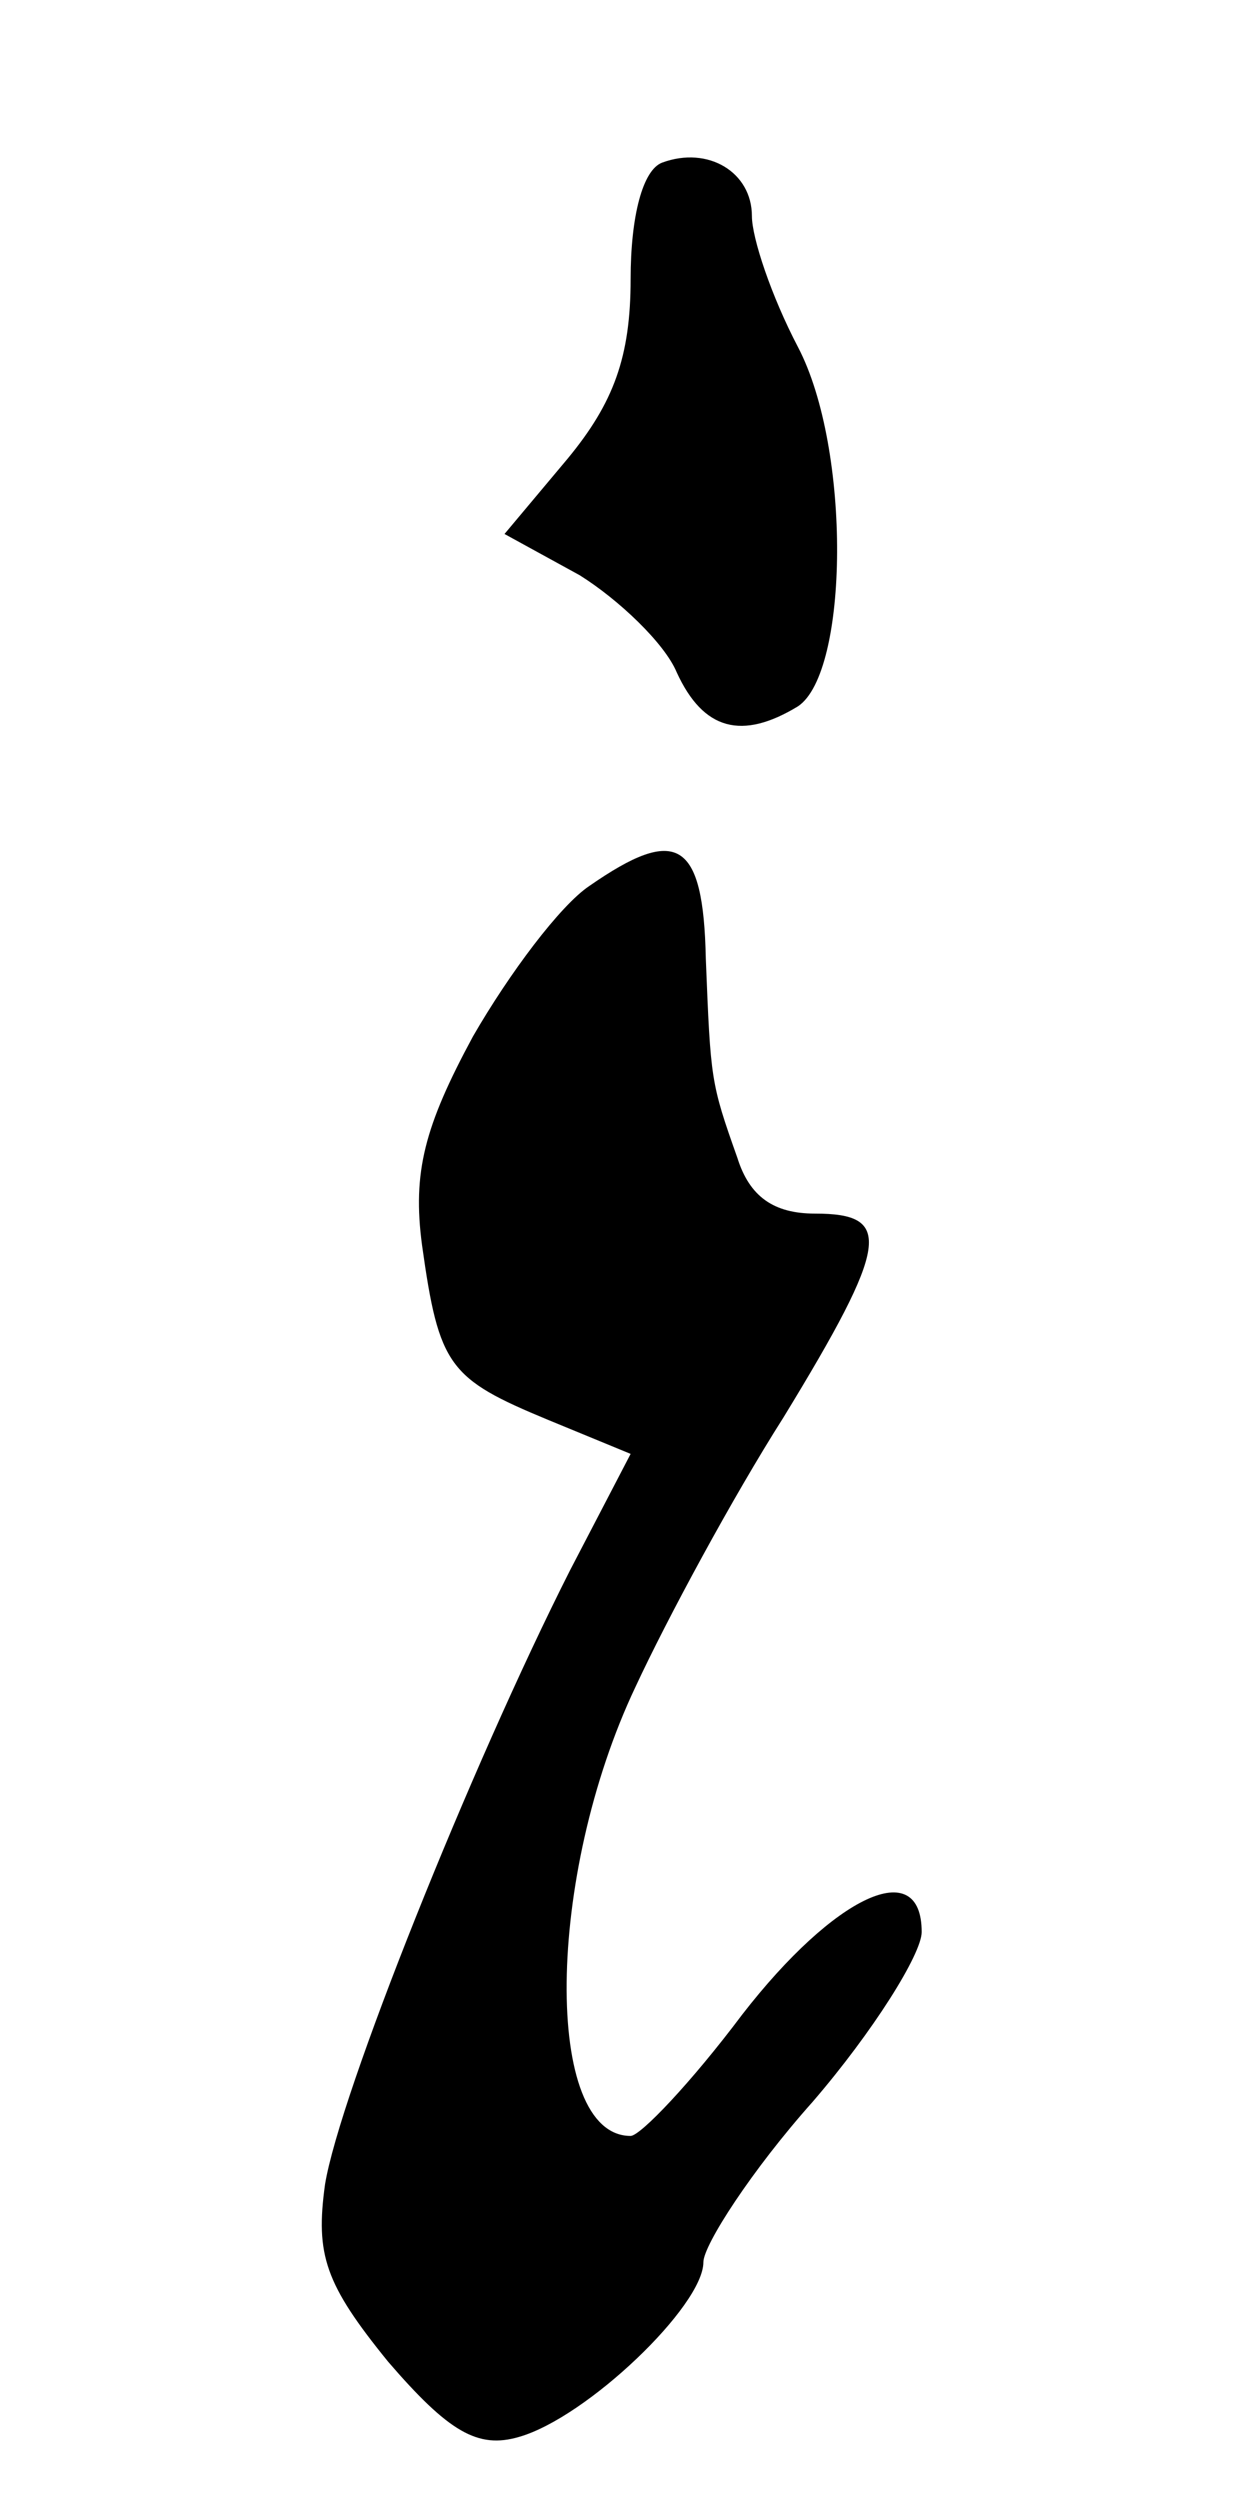
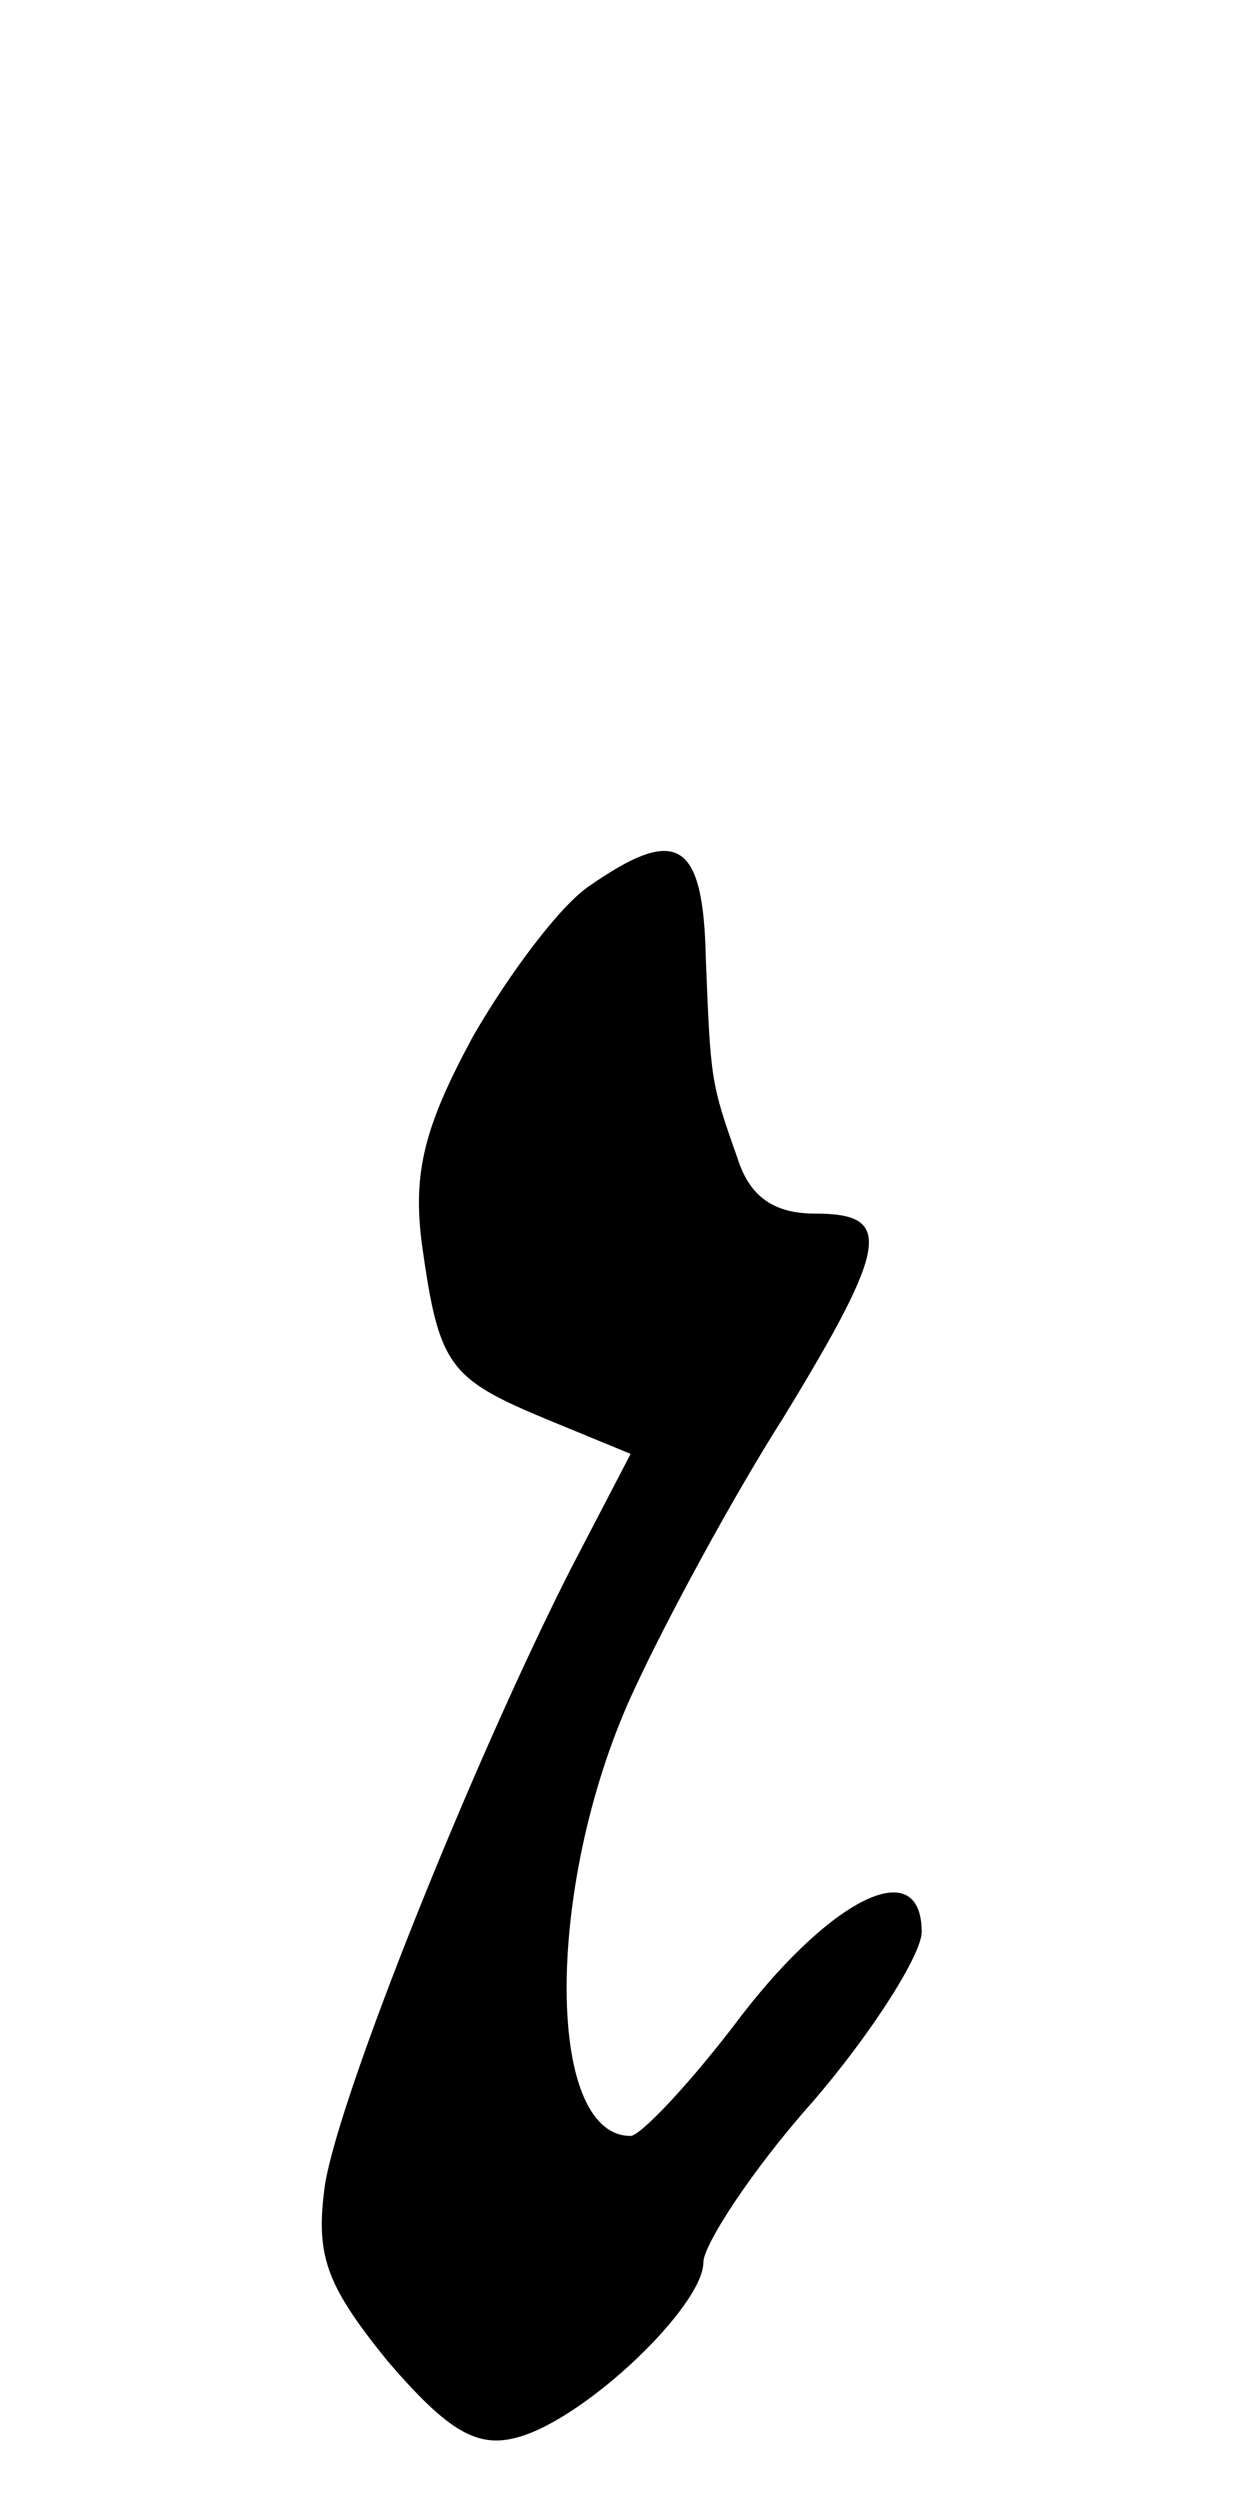
<svg xmlns="http://www.w3.org/2000/svg" version="1.0" width="51pt" height="103pt" viewBox="0 0 51 103" preserveAspectRatio="xMidYMid meet">
  <g transform="translate(0,103) scale(0.1,-0.1)" fill="#000000" stroke="none">
-     <path d="M273 963 c-8 -3 -13 -22 -13 -48 0 -32 -7 -51 -26 -74 l-26 -31 31 -17 c16 -10 35 -28 40 -40 11 -24 27 -28 50 -14 21 14 22 106 0 148 -11 21 -19 45 -19 54 0 18 -18 29 -37 22z" />
    <path d="M243 665 c-12 -8 -33 -36 -48 -62 -20 -37 -25 -56 -21 -86 7 -50 11 -55 52 -72 l34 -14 -25 -48 c-41 -81 -95 -216 -101 -253 -4 -29 0 -41 26 -73 25 -29 37 -36 54 -31 28 8 76 54 76 72 0 7 20 38 45 66 25 29 45 61 45 70 0 32 -36 15 -74 -34 -21 -28 -42 -50 -46 -50 -36 0 -35 107 2 185 13 28 40 78 61 111 44 72 45 84 13 84 -17 0 -27 7 -32 23 -11 31 -11 32 -13 82 -1 49 -12 55 -48 30z" />
  </g>
</svg>